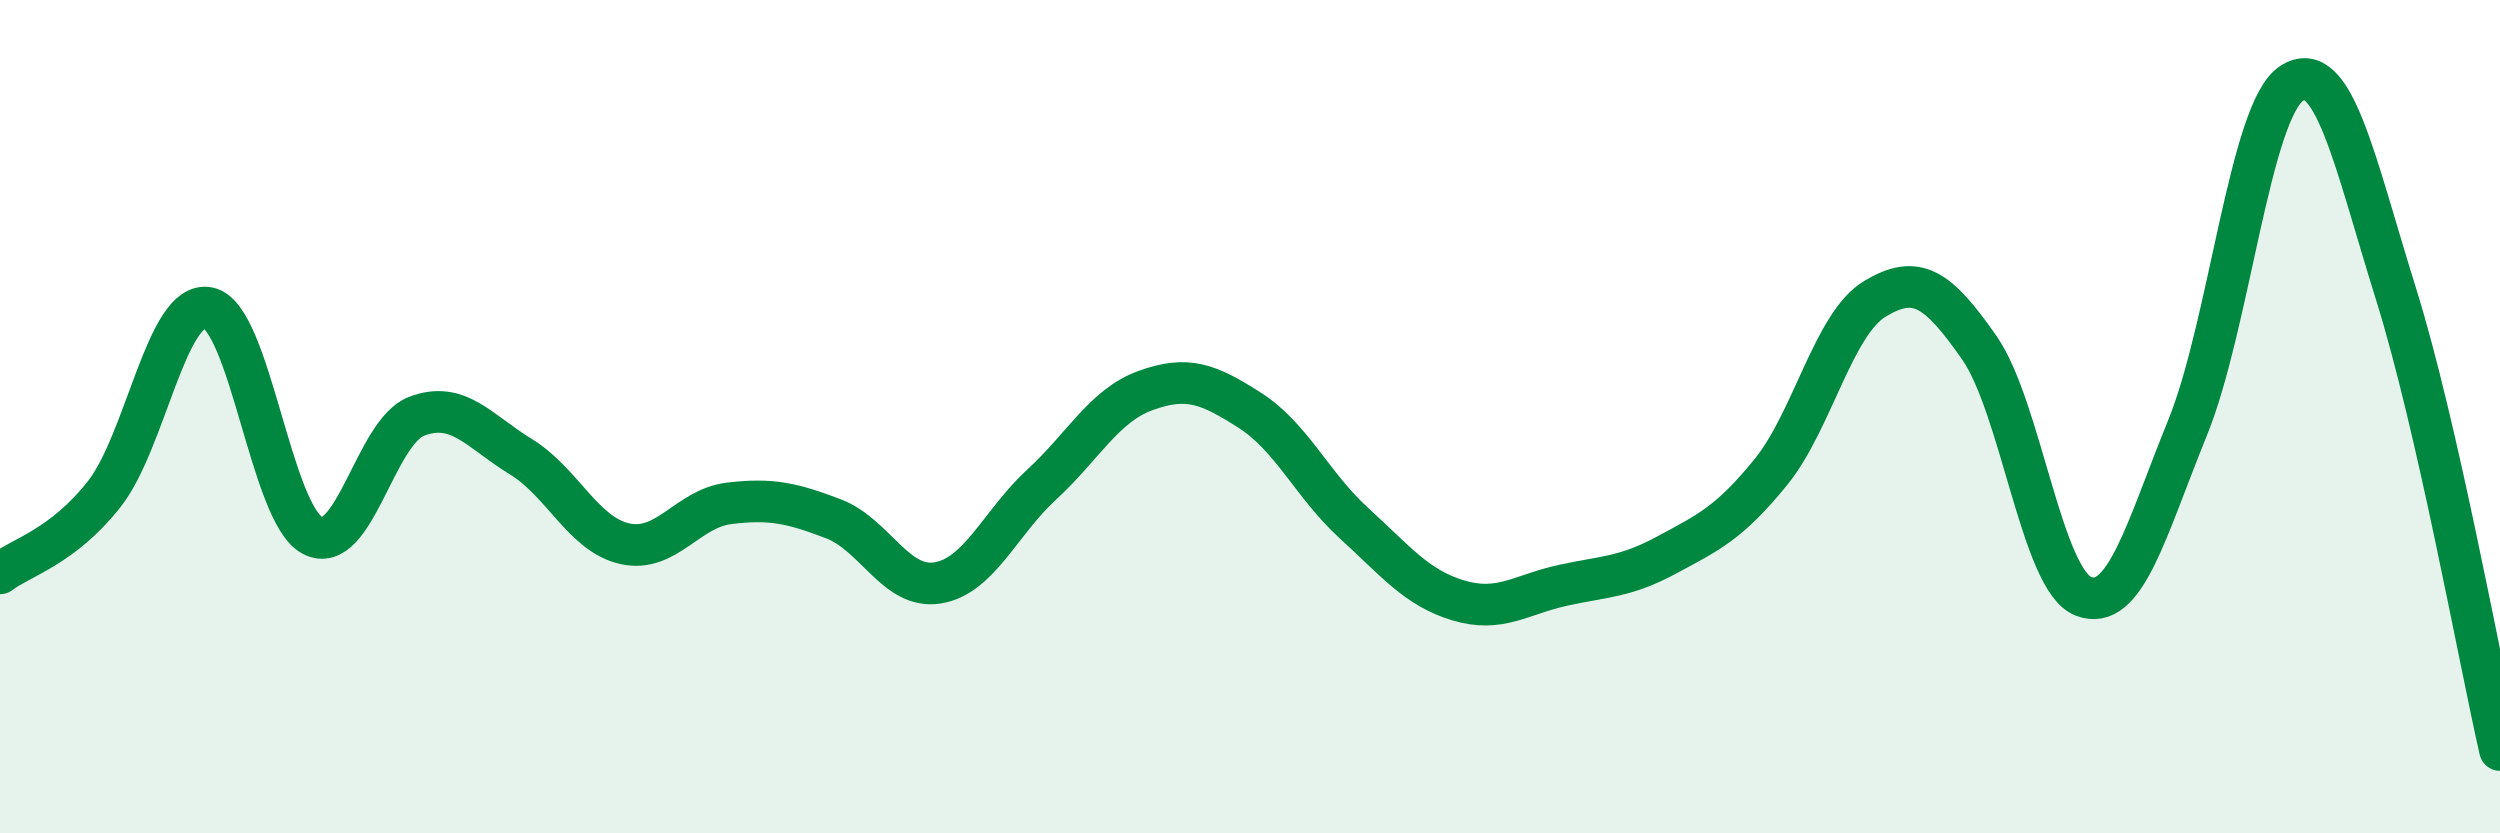
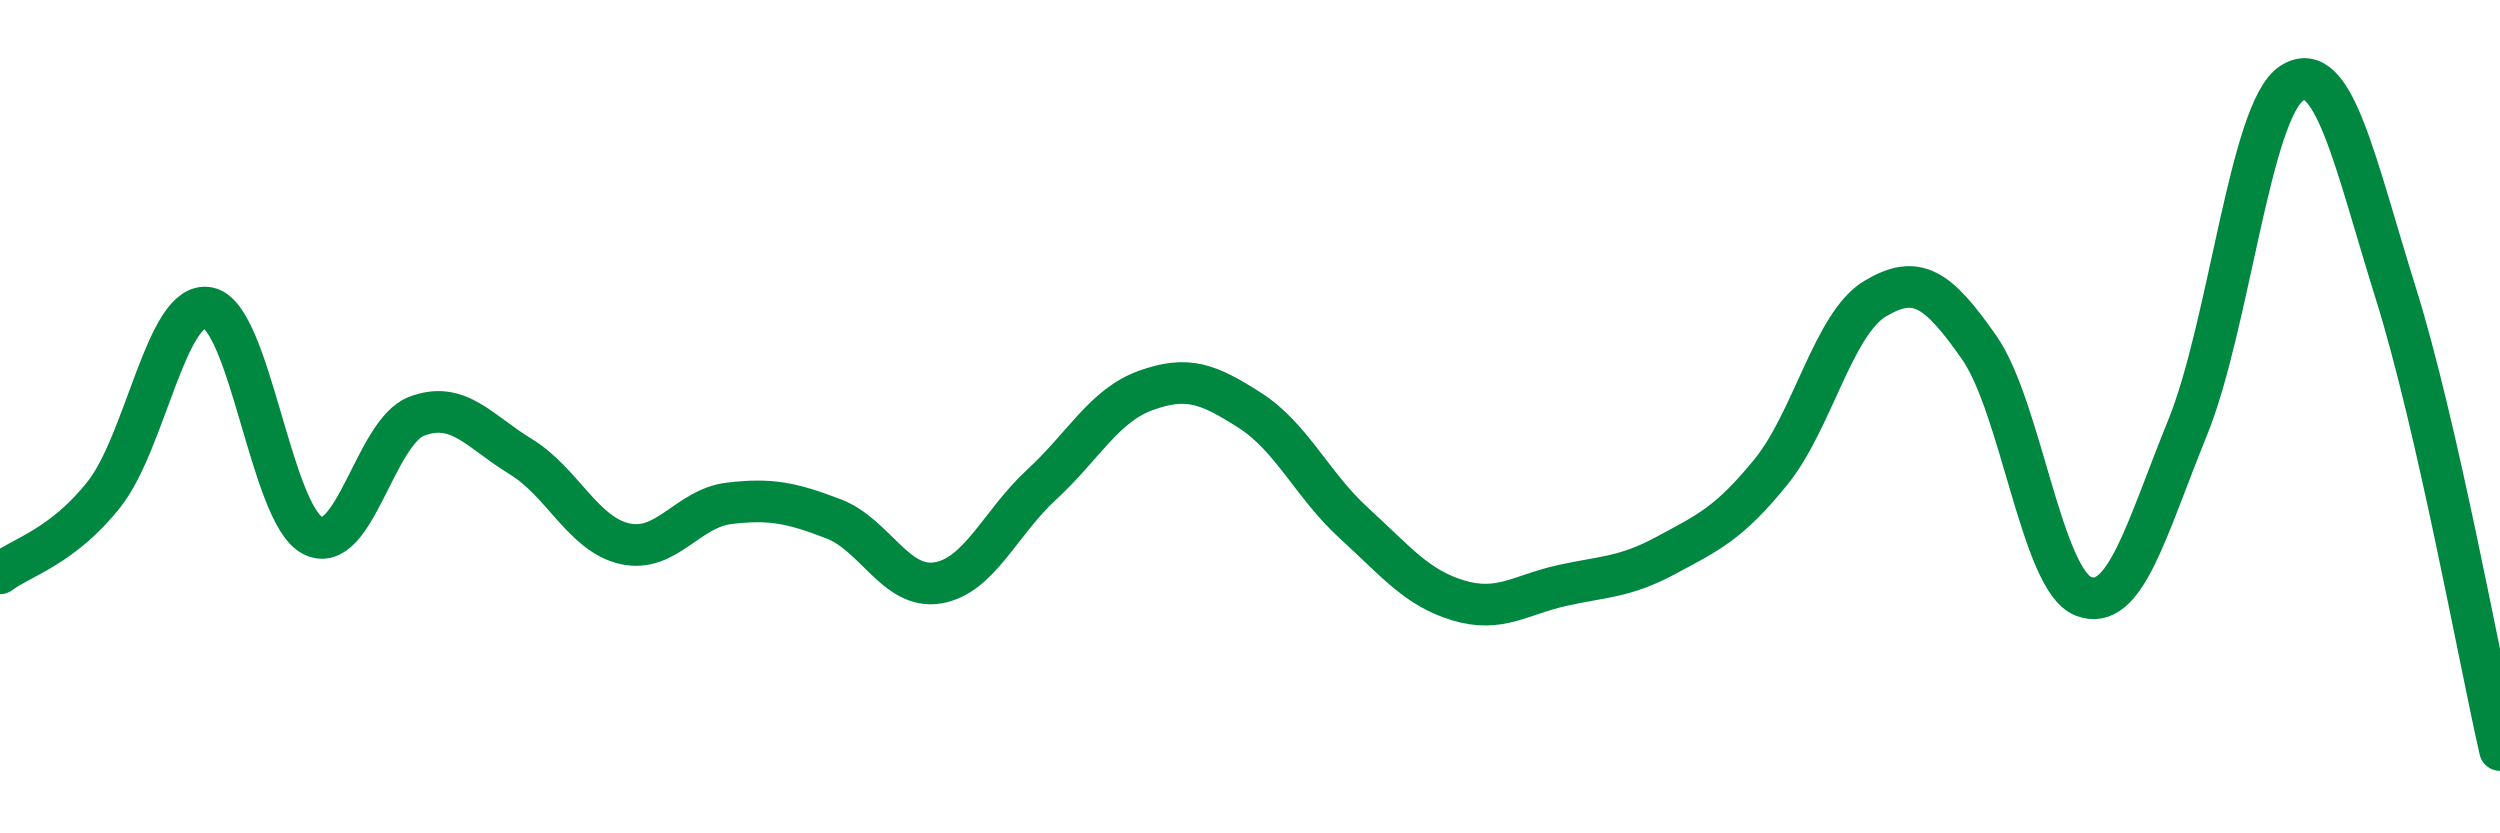
<svg xmlns="http://www.w3.org/2000/svg" width="60" height="20" viewBox="0 0 60 20">
-   <path d="M 0,13.76 C 0.5,13.38 1.5,13.13 2.5,11.86 C 3.5,10.59 4,7.19 5,7.39 C 6,7.59 6.5,12.33 7.5,12.85 C 8.5,13.37 9,10.37 10,9.99 C 11,9.61 11.5,10.35 12.5,10.96 C 13.5,11.57 14,12.83 15,13.05 C 16,13.27 16.5,12.2 17.5,12.08 C 18.5,11.96 19,12.07 20,12.45 C 21,12.83 21.5,14.15 22.5,13.99 C 23.5,13.83 24,12.55 25,11.63 C 26,10.71 26.5,9.73 27.5,9.37 C 28.5,9.01 29,9.21 30,9.85 C 31,10.49 31.5,11.65 32.5,12.56 C 33.5,13.47 34,14.11 35,14.41 C 36,14.71 36.5,14.27 37.5,14.05 C 38.5,13.83 39,13.86 40,13.32 C 41,12.78 41.5,12.56 42.5,11.33 C 43.5,10.1 44,7.77 45,7.17 C 46,6.57 46.5,6.91 47.5,8.34 C 48.5,9.77 49,13.92 50,14.31 C 51,14.7 51.5,12.73 52.5,10.27 C 53.5,7.81 54,2.65 55,2 C 56,1.35 56.5,3.84 57.5,7.04 C 58.5,10.24 59.5,15.81 60,18L60 20L0 20Z" fill="#008740" opacity="0.1" stroke-linecap="round" stroke-linejoin="round" />
  <path d="M 0,13.76 C 0.5,13.38 1.5,13.13 2.5,11.86 C 3.5,10.59 4,7.19 5,7.39 C 6,7.59 6.5,12.33 7.5,12.85 C 8.5,13.37 9,10.37 10,9.99 C 11,9.61 11.5,10.35 12.5,10.96 C 13.5,11.57 14,12.83 15,13.05 C 16,13.27 16.5,12.2 17.5,12.08 C 18.5,11.96 19,12.07 20,12.45 C 21,12.83 21.5,14.15 22.5,13.99 C 23.5,13.83 24,12.55 25,11.63 C 26,10.71 26.5,9.73 27.5,9.37 C 28.5,9.01 29,9.21 30,9.85 C 31,10.49 31.5,11.65 32.5,12.56 C 33.5,13.47 34,14.11 35,14.41 C 36,14.71 36.5,14.27 37.5,14.05 C 38.5,13.83 39,13.86 40,13.32 C 41,12.78 41.5,12.56 42.5,11.33 C 43.5,10.1 44,7.77 45,7.17 C 46,6.57 46.5,6.91 47.5,8.34 C 48.5,9.77 49,13.92 50,14.31 C 51,14.7 51.5,12.73 52.5,10.27 C 53.5,7.81 54,2.65 55,2 C 56,1.35 56.5,3.84 57.5,7.04 C 58.5,10.24 59.5,15.81 60,18" stroke="#008740" stroke-width="1" fill="none" stroke-linecap="round" stroke-linejoin="round" />
</svg>